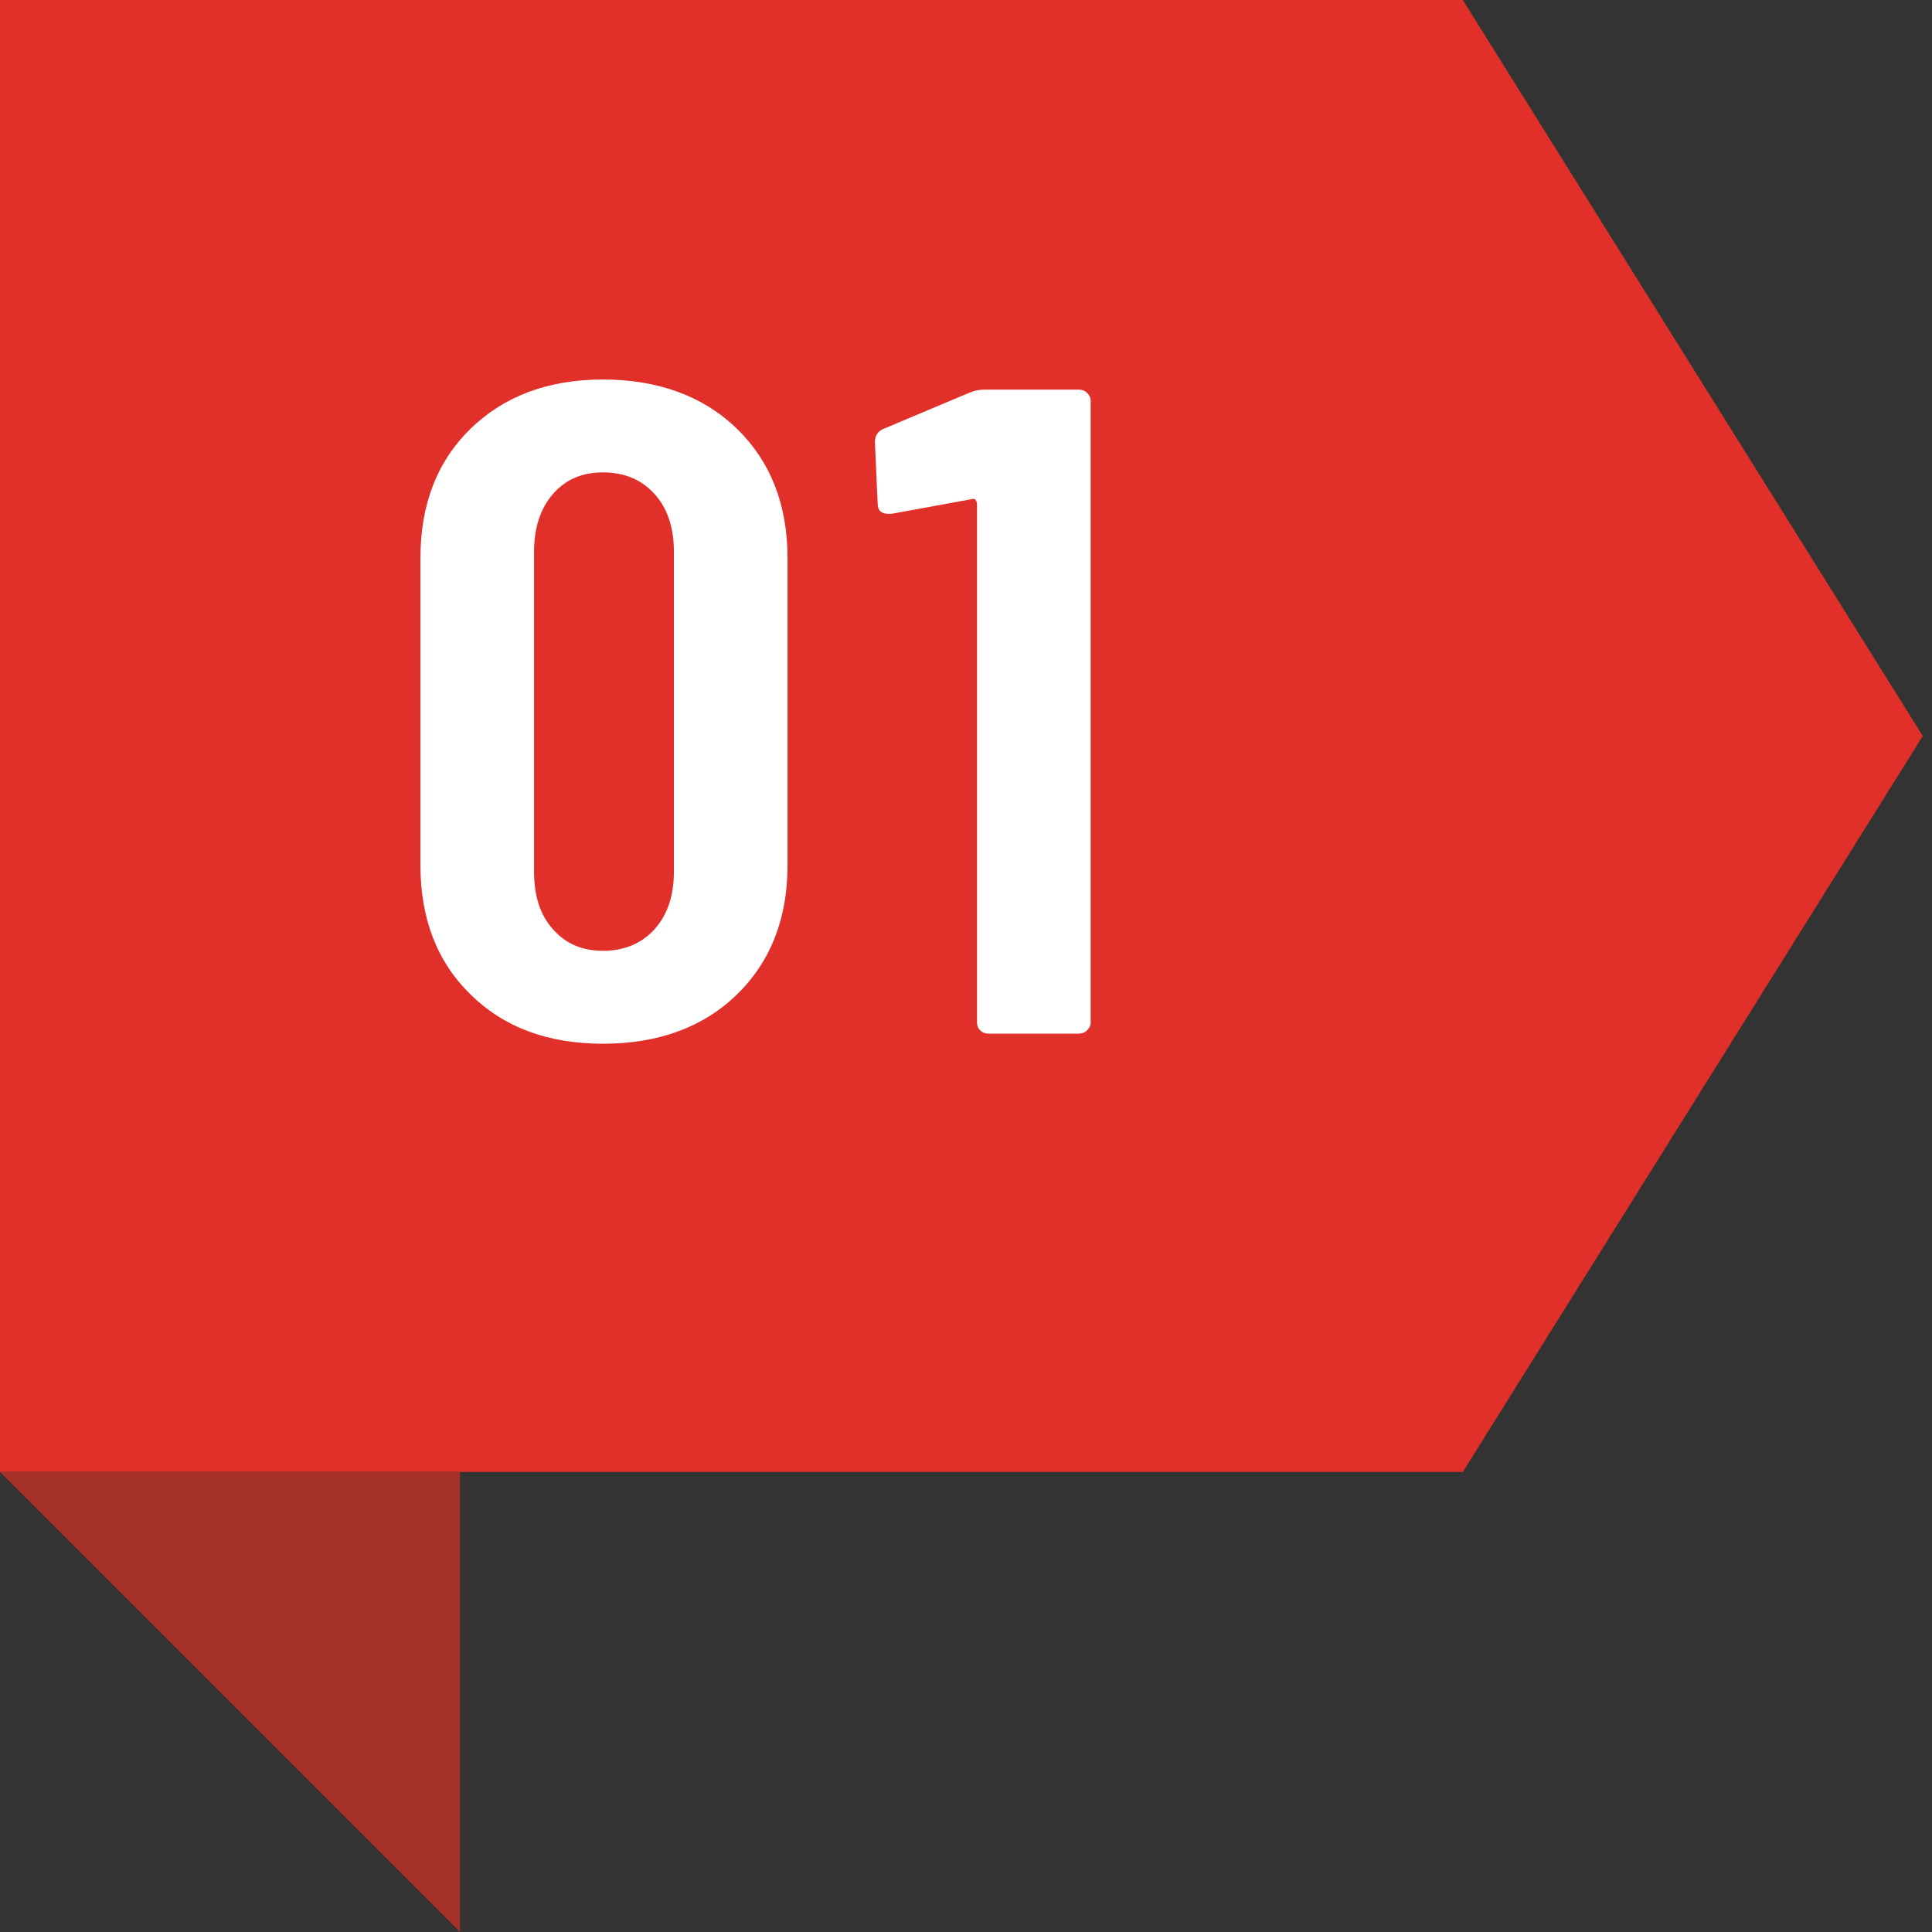
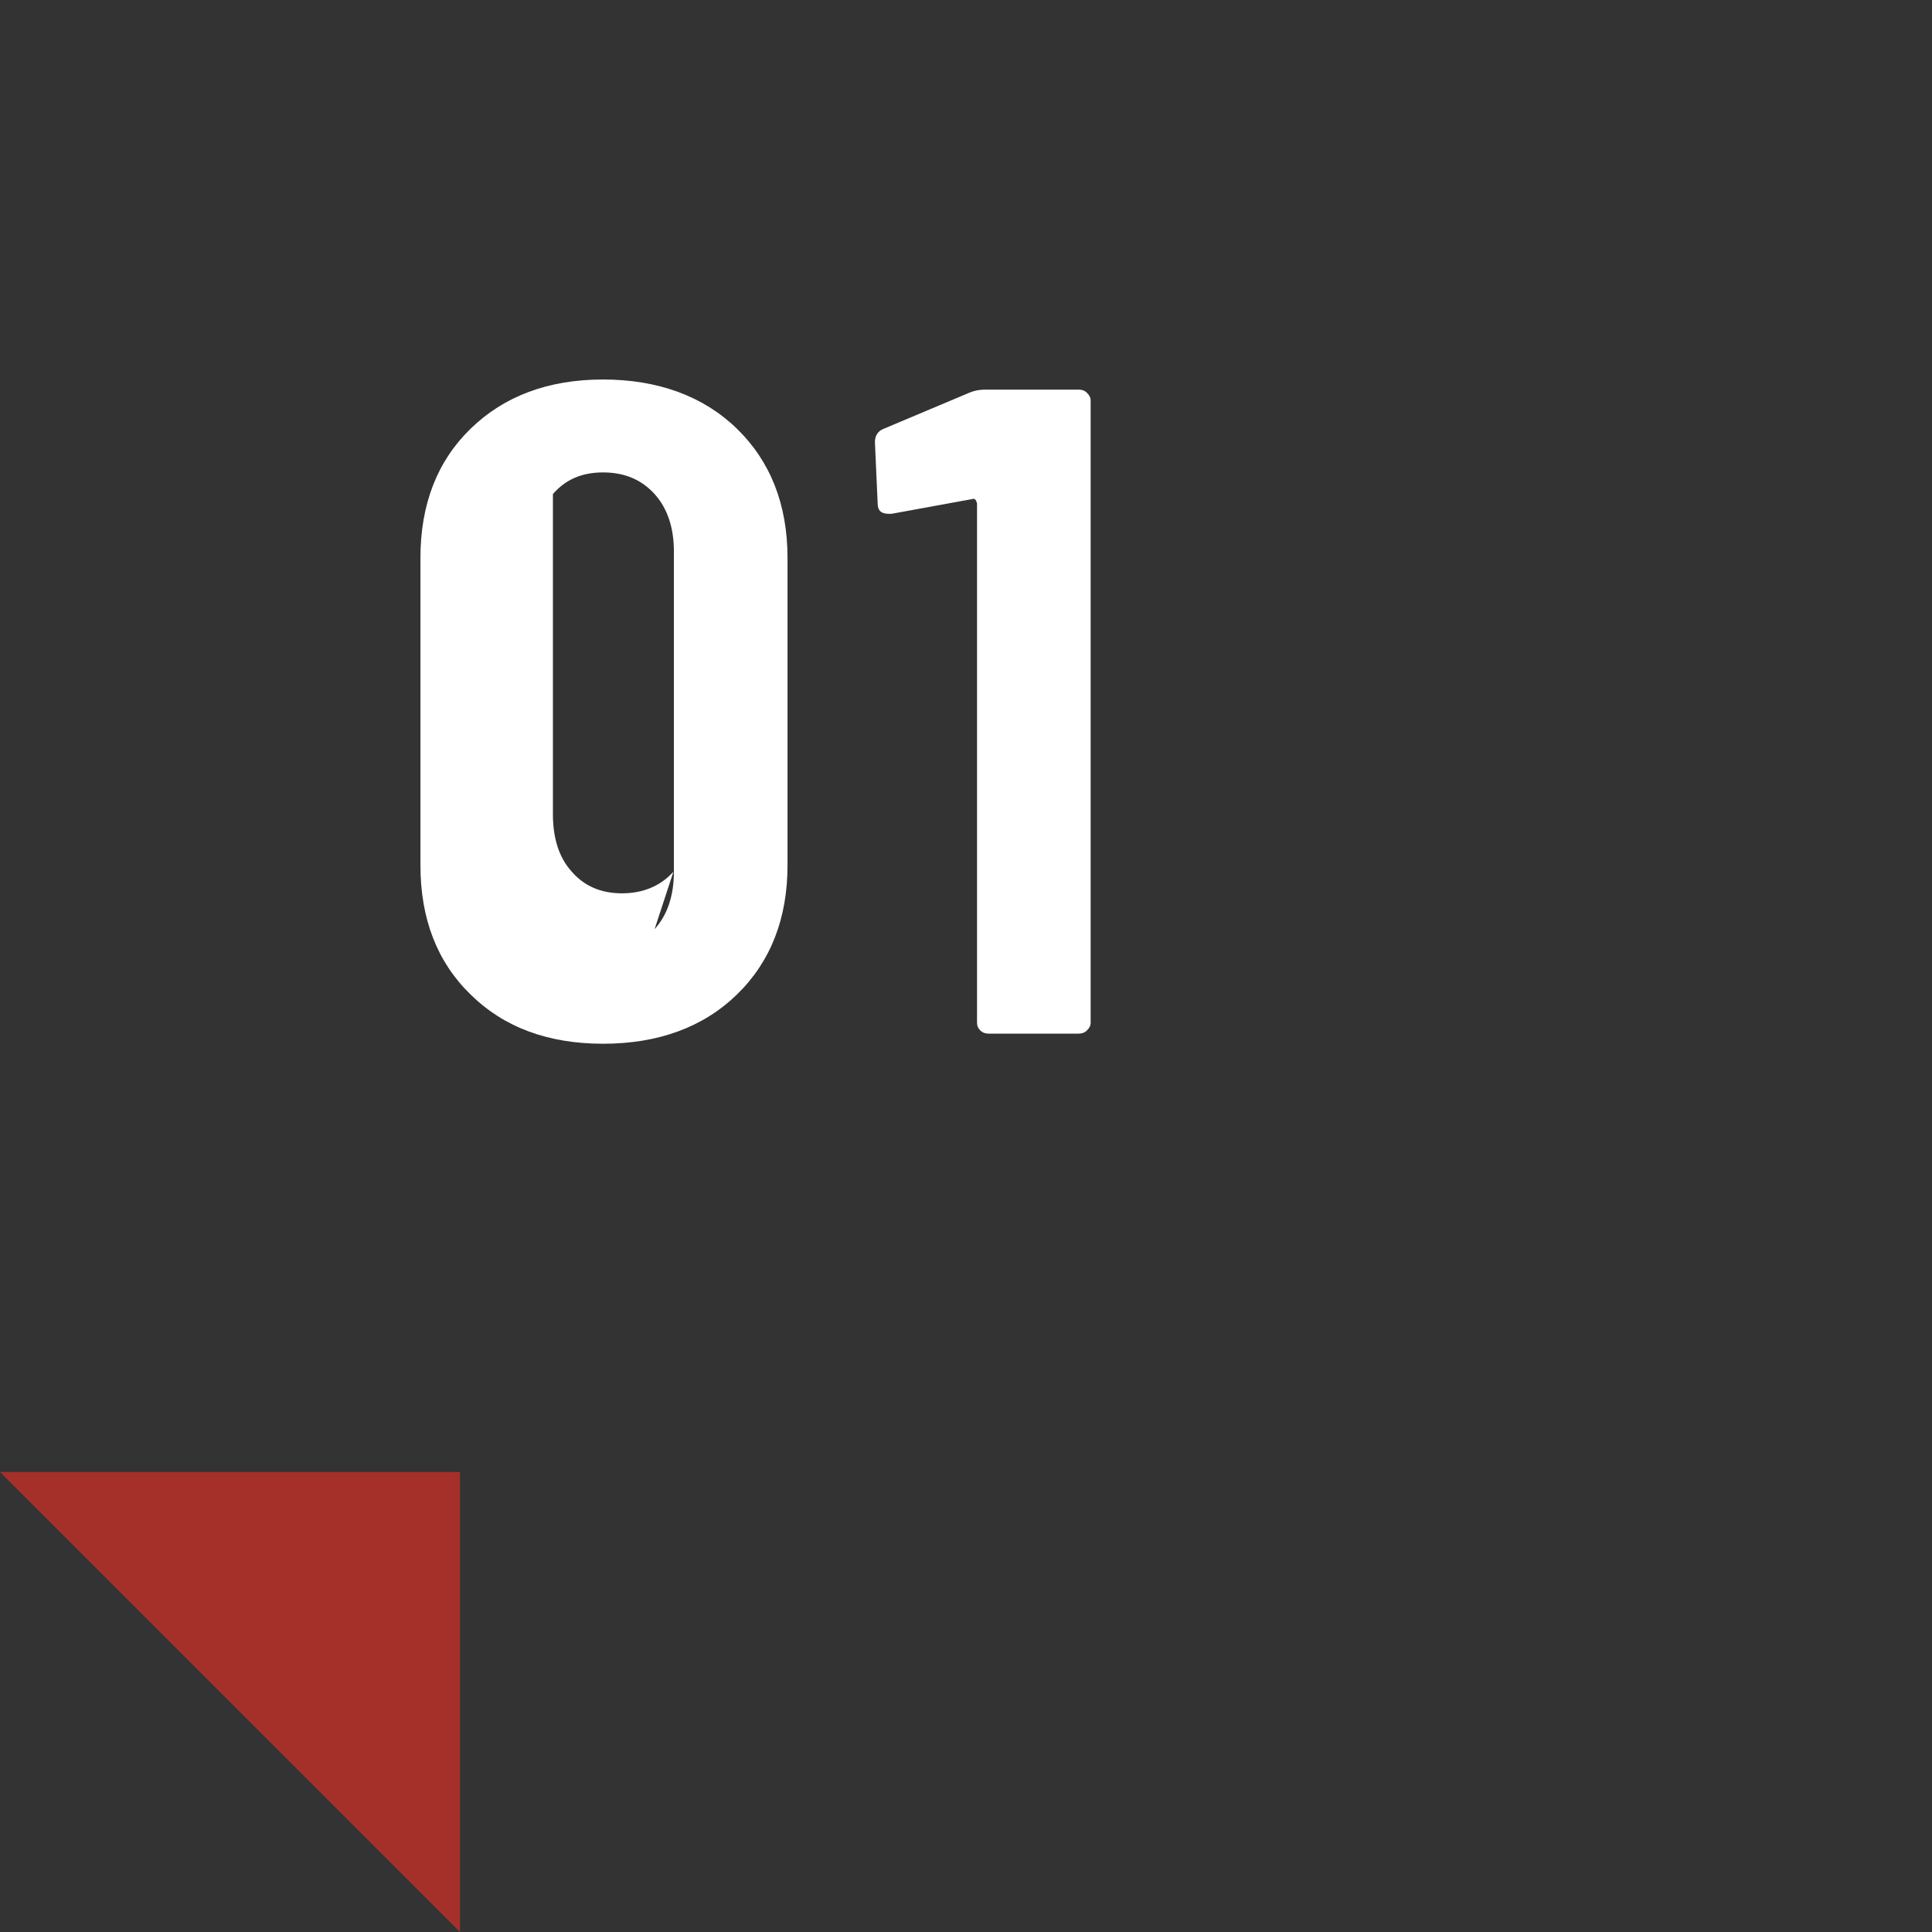
<svg xmlns="http://www.w3.org/2000/svg" id="_レイヤー_1" viewBox="0 0 42 42">
  <rect x="0" y="0" width="42" height="42" fill="#333333" stroke="none" />
  <defs>
    <style>.cls-1{fill:#e1302a;}.cls-1,.cls-2,.cls-3{stroke-width:0px;}.cls-2{fill:#a5302a;}.cls-3{fill:#fff;}</style>
  </defs>
-   <polygon class="cls-1" points="31.8 32 0 32 0 0 31.8 0 41.8 16 31.8 32" />
  <polygon class="cls-2" points="10 42 0 32 10 32 10 42" />
-   <path class="cls-3" d="m10.23,21.62c-.73-.71-1.09-1.65-1.09-2.81v-6.68c0-1.16.36-2.1,1.09-2.81.73-.71,1.69-1.07,2.88-1.07s2.18.36,2.91,1.07c.73.71,1.1,1.65,1.1,2.81v6.68c0,1.16-.37,2.1-1.1,2.81-.73.71-1.71,1.07-2.91,1.07s-2.16-.36-2.88-1.07Zm4-1.42c.28-.31.42-.73.42-1.25v-6.96c0-.52-.14-.94-.42-1.25-.28-.31-.65-.47-1.12-.47s-.82.16-1.09.47c-.27.31-.41.73-.41,1.25v6.96c0,.52.13.94.41,1.25.27.31.63.47,1.09.47s.84-.16,1.12-.47Z" />
+   <path class="cls-3" d="m10.23,21.62c-.73-.71-1.09-1.65-1.09-2.81v-6.68c0-1.16.36-2.1,1.09-2.81.73-.71,1.69-1.07,2.88-1.07s2.18.36,2.91,1.07c.73.71,1.1,1.65,1.1,2.81v6.68c0,1.16-.37,2.1-1.1,2.81-.73.71-1.71,1.07-2.91,1.07s-2.16-.36-2.88-1.07Zm4-1.42c.28-.31.42-.73.42-1.25v-6.96c0-.52-.14-.94-.42-1.25-.28-.31-.65-.47-1.12-.47s-.82.16-1.09.47v6.96c0,.52.13.94.41,1.25.27.31.63.47,1.09.47s.84-.16,1.12-.47Z" />
  <path class="cls-3" d="m21.4,8.47h2.05c.07,0,.13.02.18.07s.08.1.08.17v13.52c0,.07-.03.12-.08.17-.05.05-.11.07-.18.07h-1.96c-.07,0-.13-.02-.18-.07-.05-.05-.07-.1-.07-.17v-11.28s-.01-.05-.03-.08c-.02-.03-.05-.03-.08-.02l-1.75.32h-.06c-.16,0-.24-.07-.24-.22l-.06-1.34c0-.13.06-.23.17-.28l1.9-.8c.1-.04.21-.06.32-.06Z" />
</svg>